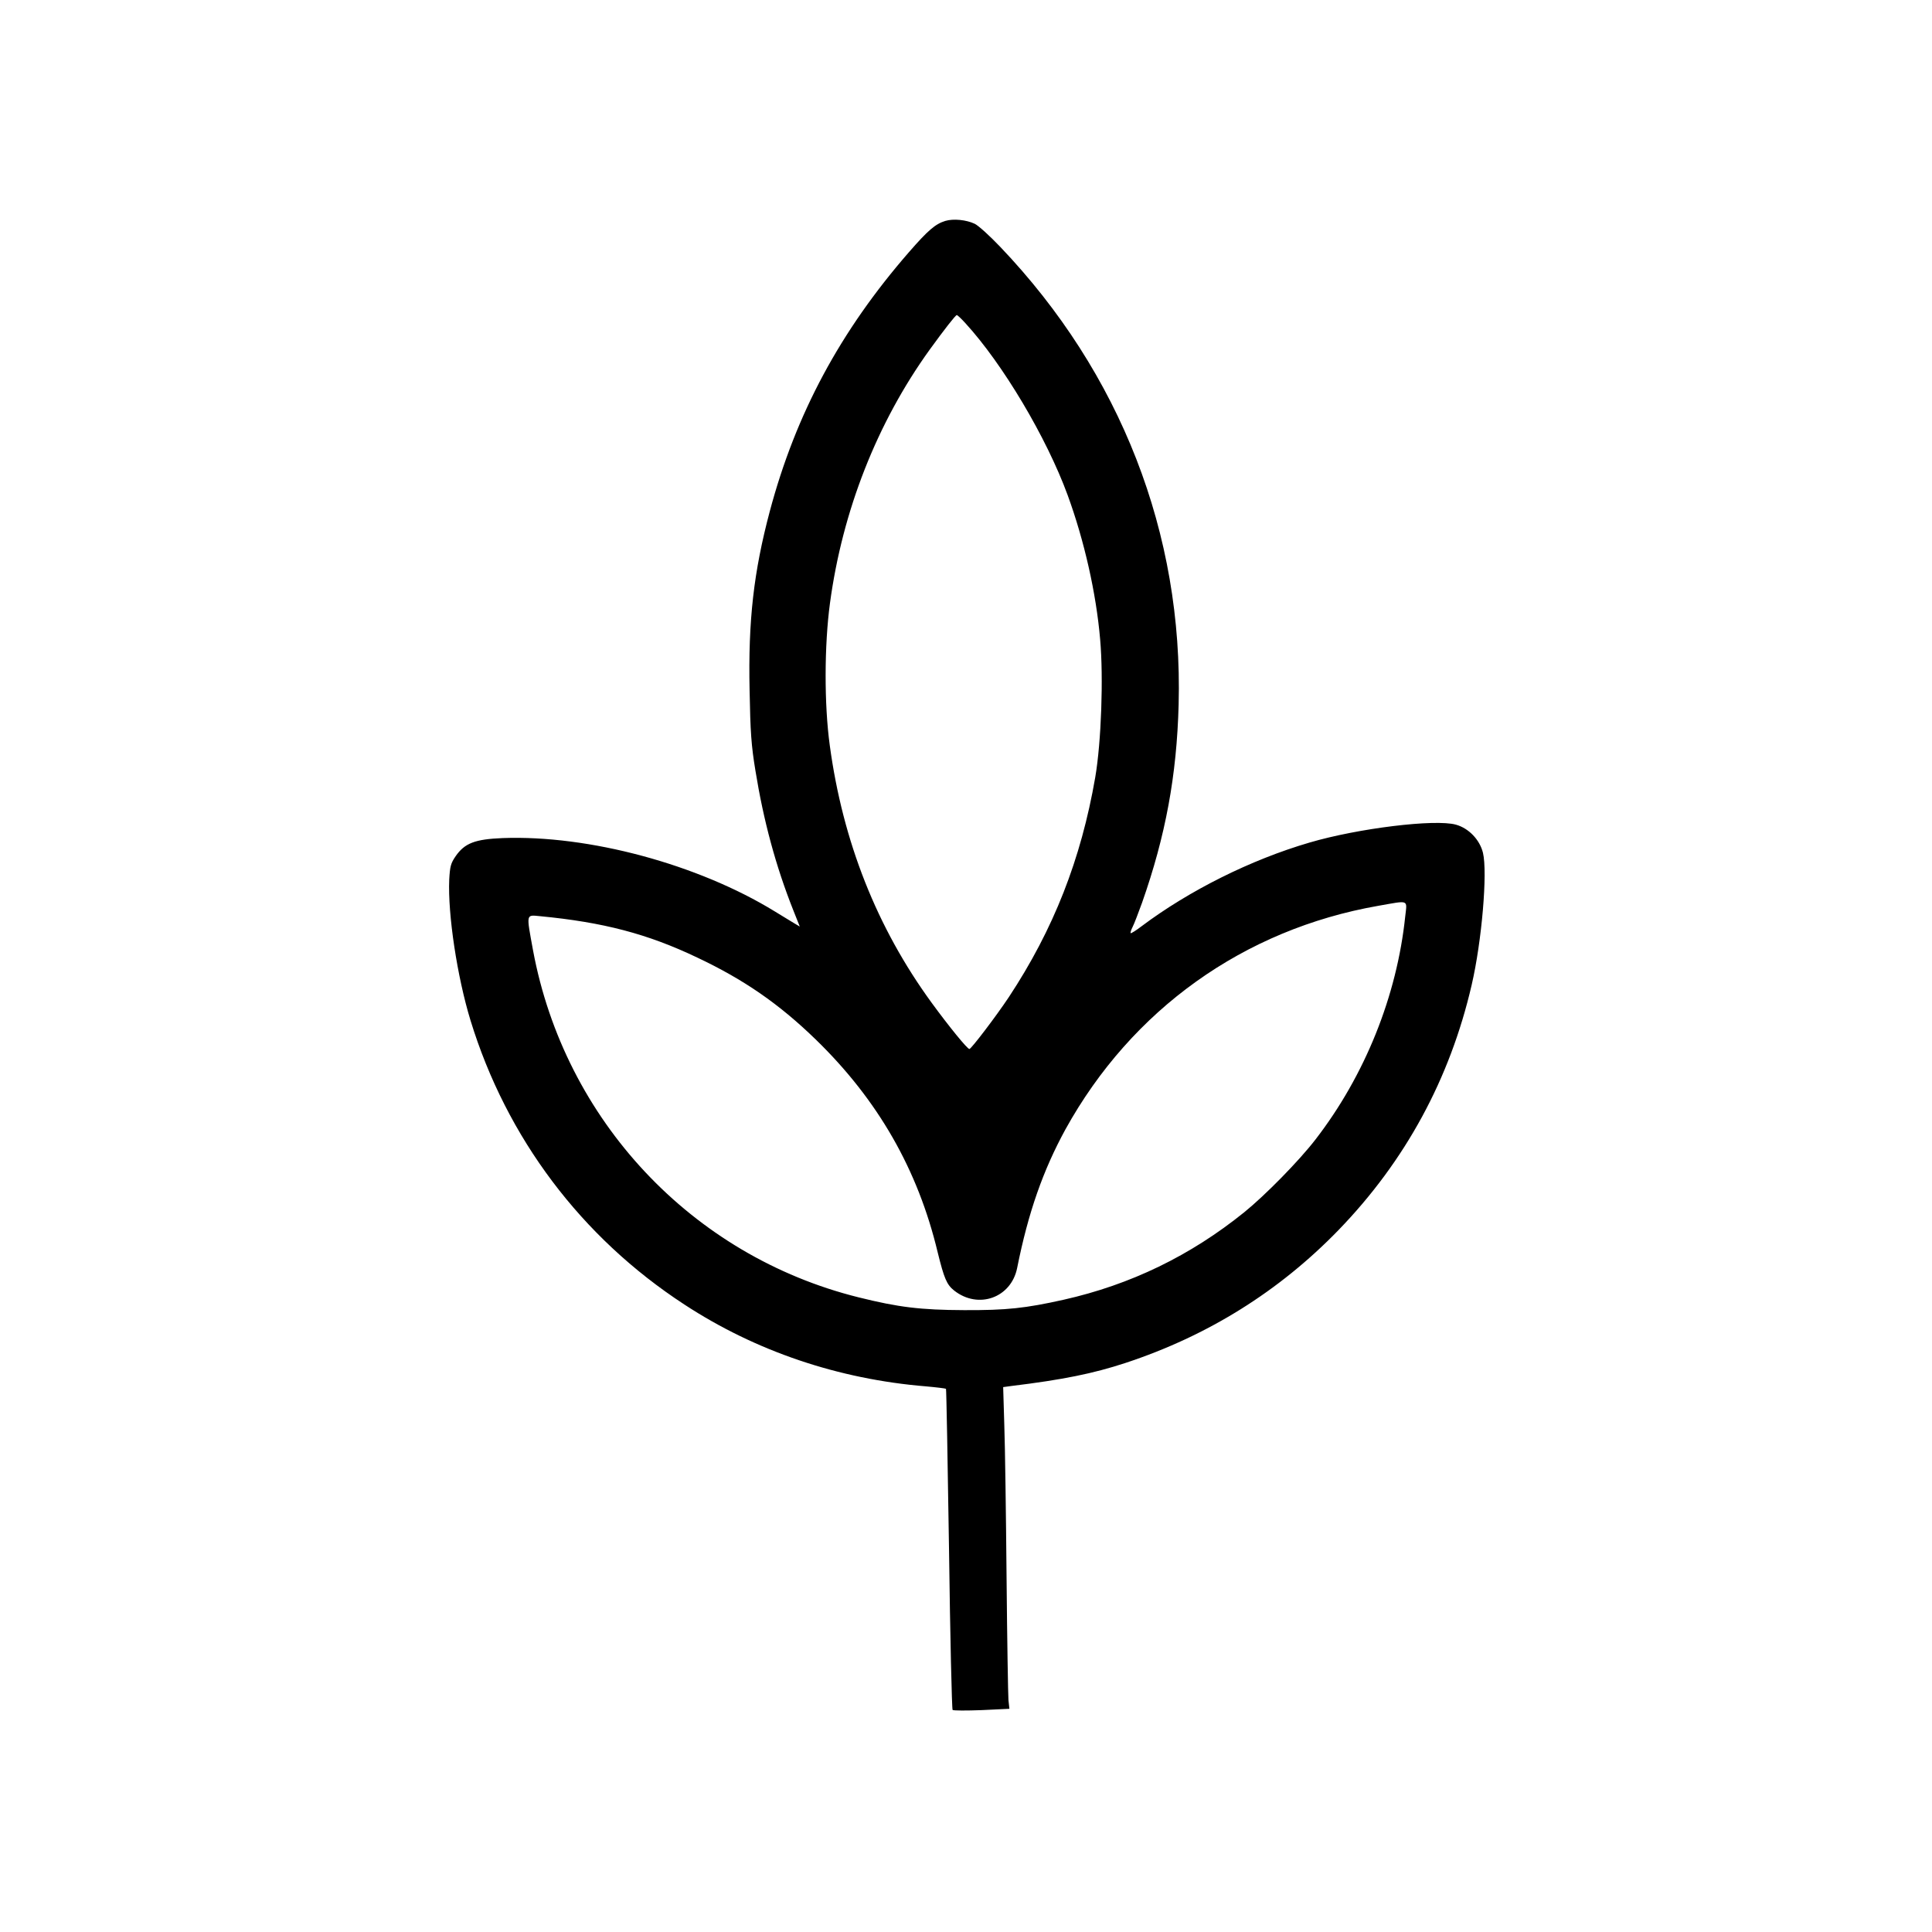
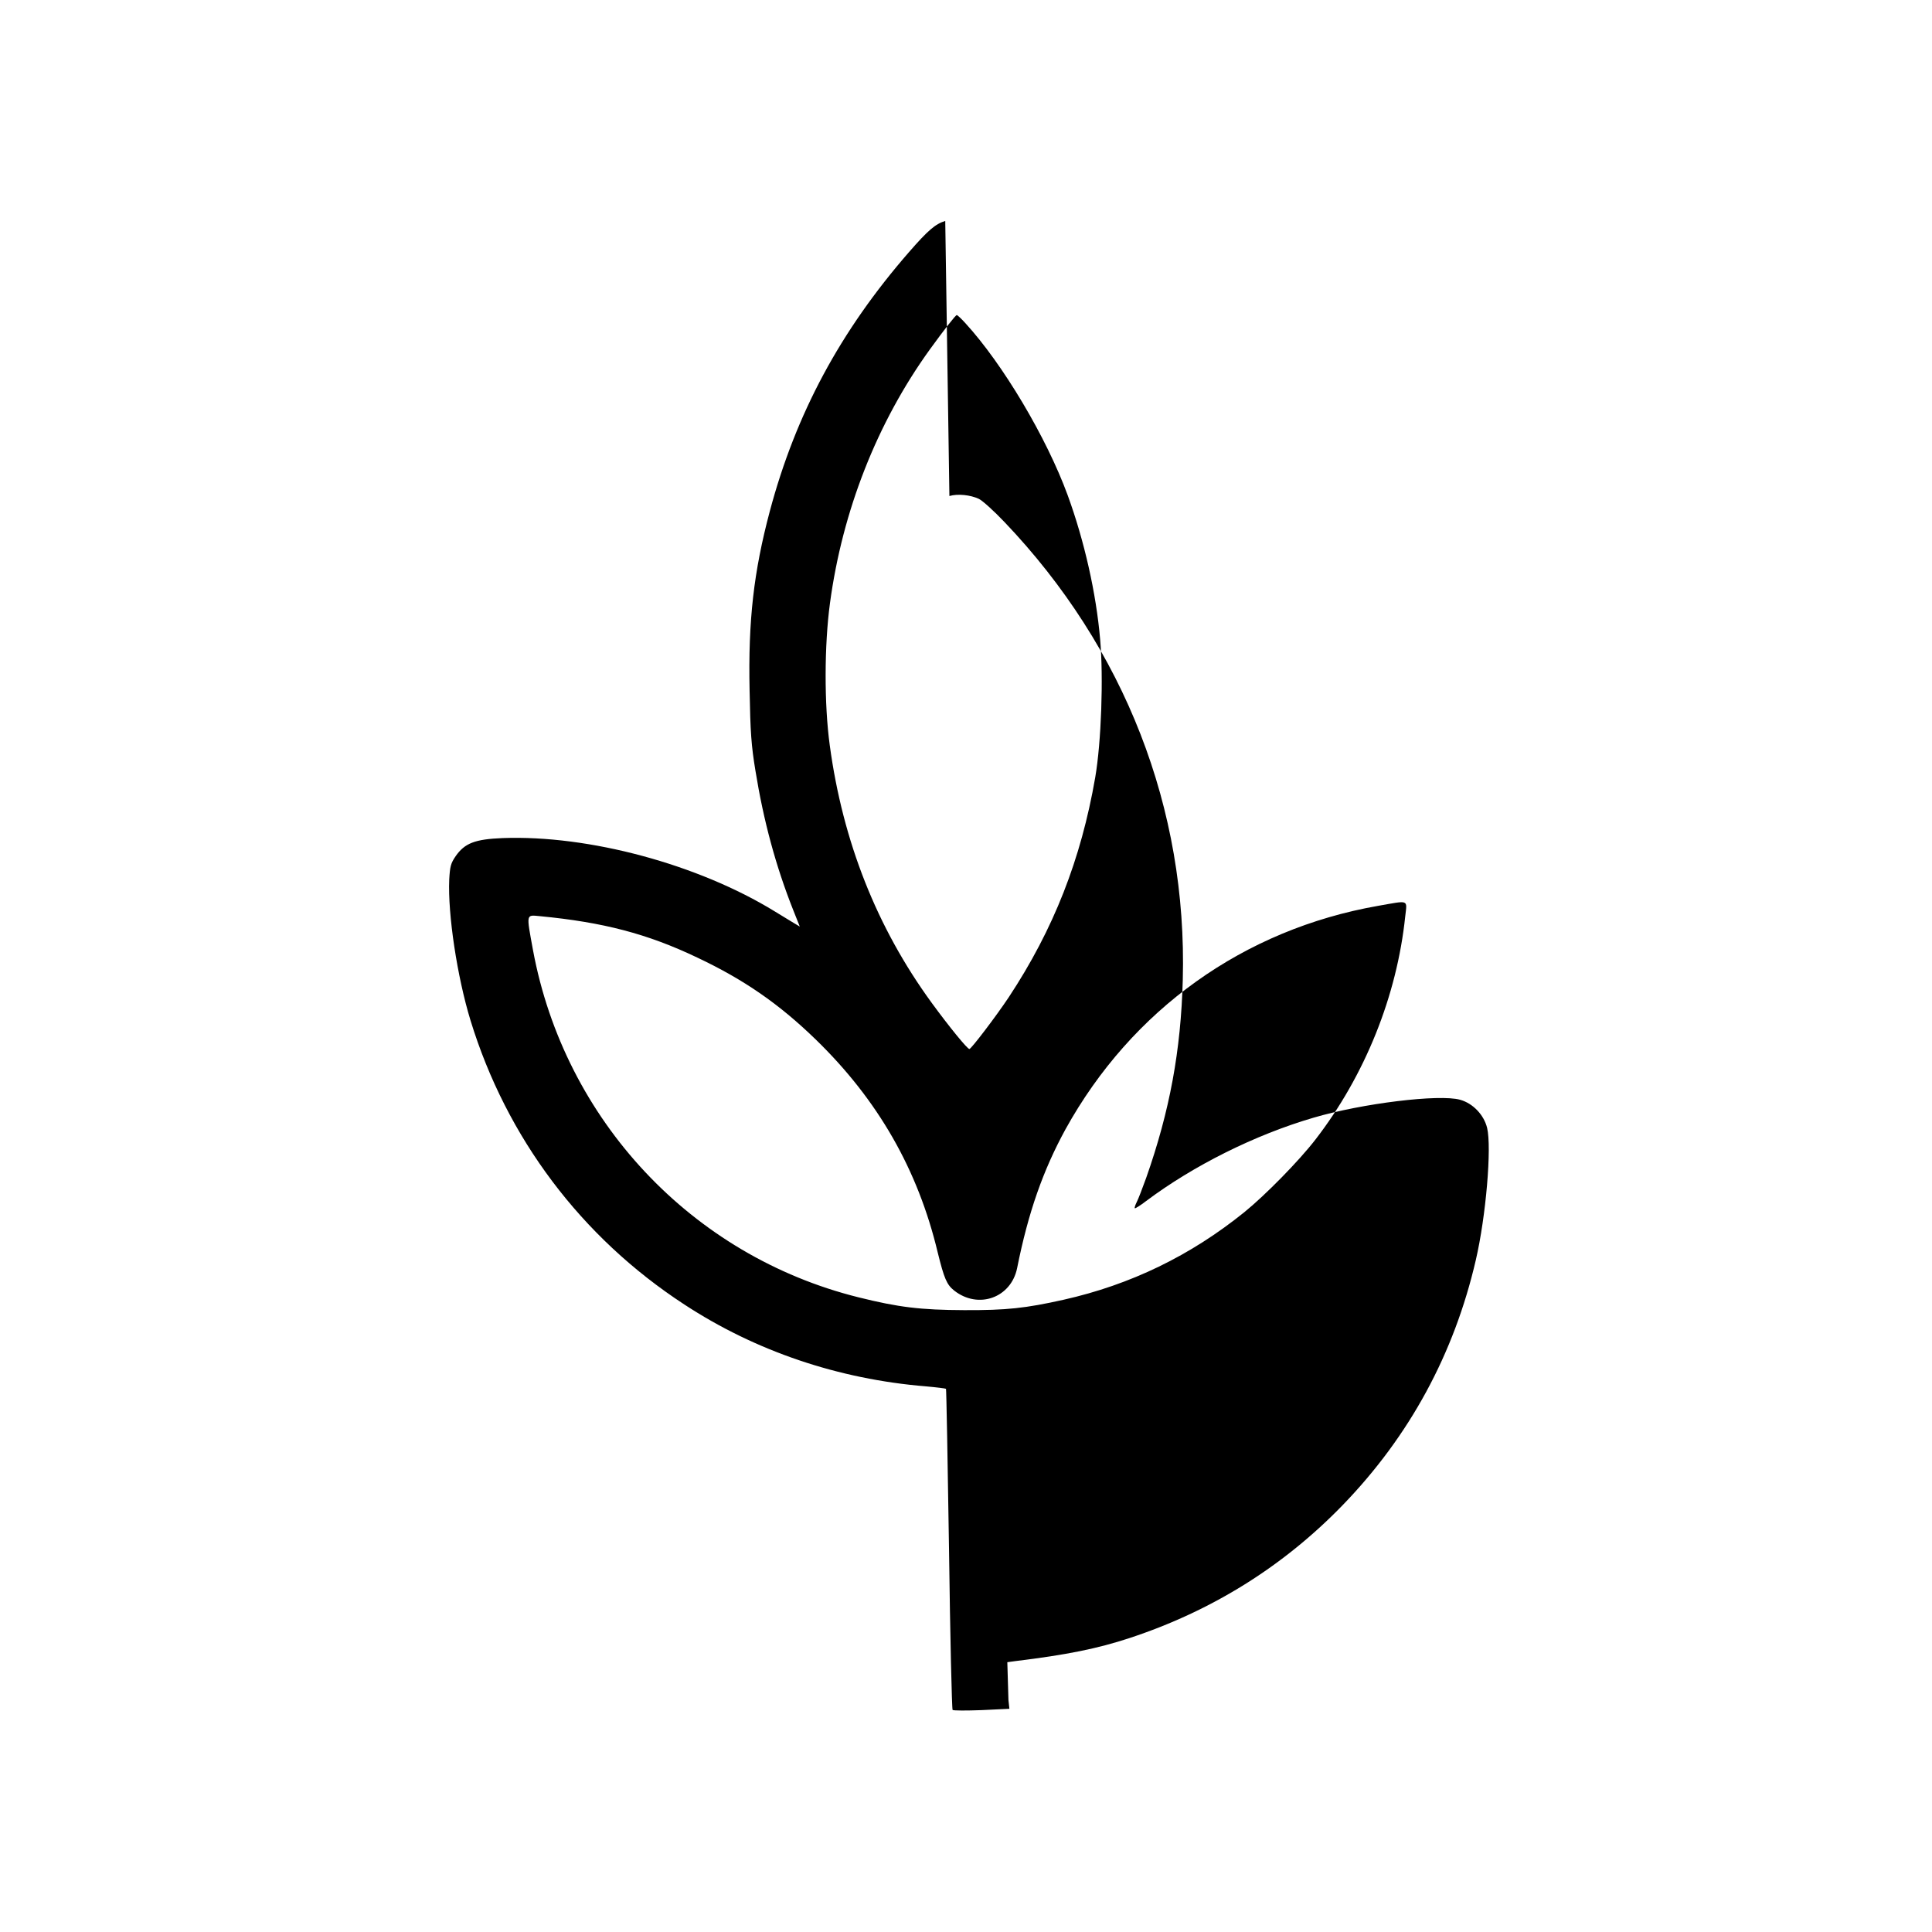
<svg xmlns="http://www.w3.org/2000/svg" version="1.0" width="1024pt" height="1024pt" viewBox="0 0 1024 1024" preserveAspectRatio="xMidYMid meet">
  <g transform="translate(0,1024) scale(0.1,-0.1)" fill="#000000" stroke="none">
-     <path d="M5010 9069 c-52 -16 -91 -49 -192 -165 -365 -419 -600 -857 -738 -1374 -85 -320 -115 -578 -107 -949 4 -222 9 -293 31 -426 43 -266 108 -506 200 -738 l35 -88 -32 19 c-18 11 -63 38 -100 61 -407 250 -986 406 -1443 389 -147 -6 -201 -27 -249 -96 -26 -38 -30 -54 -34 -124 -8 -184 42 -515 113 -747 191 -622 587 -1149 1133 -1505 377 -247 816 -396 1281 -434 56 -5 104 -11 106 -13 2 -2 9 -384 16 -849 6 -465 15 -848 19 -853 4 -4 73 -4 154 -1 l147 7 -5 46 c-2 25 -7 318 -10 651 -3 333 -8 696 -12 807 l-6 201 44 6 c271 33 434 66 604 122 437 144 815 380 1130 705 354 366 590 801 705 1298 54 232 85 597 60 701 -17 69 -75 130 -143 149 -110 31 -519 -19 -777 -95 -311 -91 -637 -254 -889 -443 -30 -23 -56 -39 -58 -37 -3 2 2 17 10 33 8 15 30 73 50 128 125 355 184 675 194 1050 24 906 -307 1757 -945 2426 -56 59 -117 114 -136 123 -45 21 -112 28 -156 15z m106 -541 c199 -217 431 -607 543 -913 88 -241 151 -519 172 -764 18 -203 6 -544 -26 -731 -75 -434 -221 -806 -458 -1165 -70 -105 -199 -274 -209 -275 -11 0 -108 119 -200 245 -291 399 -471 855 -540 1364 -30 218 -29 532 1 754 66 490 250 957 528 1343 79 109 137 183 144 184 4 0 24 -19 45 -42z m2332 -3145 c-44 -422 -214 -844 -476 -1183 -88 -114 -266 -295 -377 -385 -285 -230 -602 -384 -958 -464 -202 -45 -302 -56 -527 -55 -231 1 -347 15 -560 68 -884 220 -1558 940 -1725 1840 -36 197 -38 187 38 180 333 -32 568 -93 832 -219 248 -117 434 -246 627 -433 331 -321 543 -691 648 -1130 34 -138 48 -171 87 -202 128 -101 302 -39 334 119 59 296 138 519 256 735 351 635 945 1060 1658 1185 166 29 153 35 143 -56z" />
+     <path d="M5010 9069 c-52 -16 -91 -49 -192 -165 -365 -419 -600 -857 -738 -1374 -85 -320 -115 -578 -107 -949 4 -222 9 -293 31 -426 43 -266 108 -506 200 -738 l35 -88 -32 19 c-18 11 -63 38 -100 61 -407 250 -986 406 -1443 389 -147 -6 -201 -27 -249 -96 -26 -38 -30 -54 -34 -124 -8 -184 42 -515 113 -747 191 -622 587 -1149 1133 -1505 377 -247 816 -396 1281 -434 56 -5 104 -11 106 -13 2 -2 9 -384 16 -849 6 -465 15 -848 19 -853 4 -4 73 -4 154 -1 l147 7 -5 46 l-6 201 44 6 c271 33 434 66 604 122 437 144 815 380 1130 705 354 366 590 801 705 1298 54 232 85 597 60 701 -17 69 -75 130 -143 149 -110 31 -519 -19 -777 -95 -311 -91 -637 -254 -889 -443 -30 -23 -56 -39 -58 -37 -3 2 2 17 10 33 8 15 30 73 50 128 125 355 184 675 194 1050 24 906 -307 1757 -945 2426 -56 59 -117 114 -136 123 -45 21 -112 28 -156 15z m106 -541 c199 -217 431 -607 543 -913 88 -241 151 -519 172 -764 18 -203 6 -544 -26 -731 -75 -434 -221 -806 -458 -1165 -70 -105 -199 -274 -209 -275 -11 0 -108 119 -200 245 -291 399 -471 855 -540 1364 -30 218 -29 532 1 754 66 490 250 957 528 1343 79 109 137 183 144 184 4 0 24 -19 45 -42z m2332 -3145 c-44 -422 -214 -844 -476 -1183 -88 -114 -266 -295 -377 -385 -285 -230 -602 -384 -958 -464 -202 -45 -302 -56 -527 -55 -231 1 -347 15 -560 68 -884 220 -1558 940 -1725 1840 -36 197 -38 187 38 180 333 -32 568 -93 832 -219 248 -117 434 -246 627 -433 331 -321 543 -691 648 -1130 34 -138 48 -171 87 -202 128 -101 302 -39 334 119 59 296 138 519 256 735 351 635 945 1060 1658 1185 166 29 153 35 143 -56z" />
  </g>
</svg>